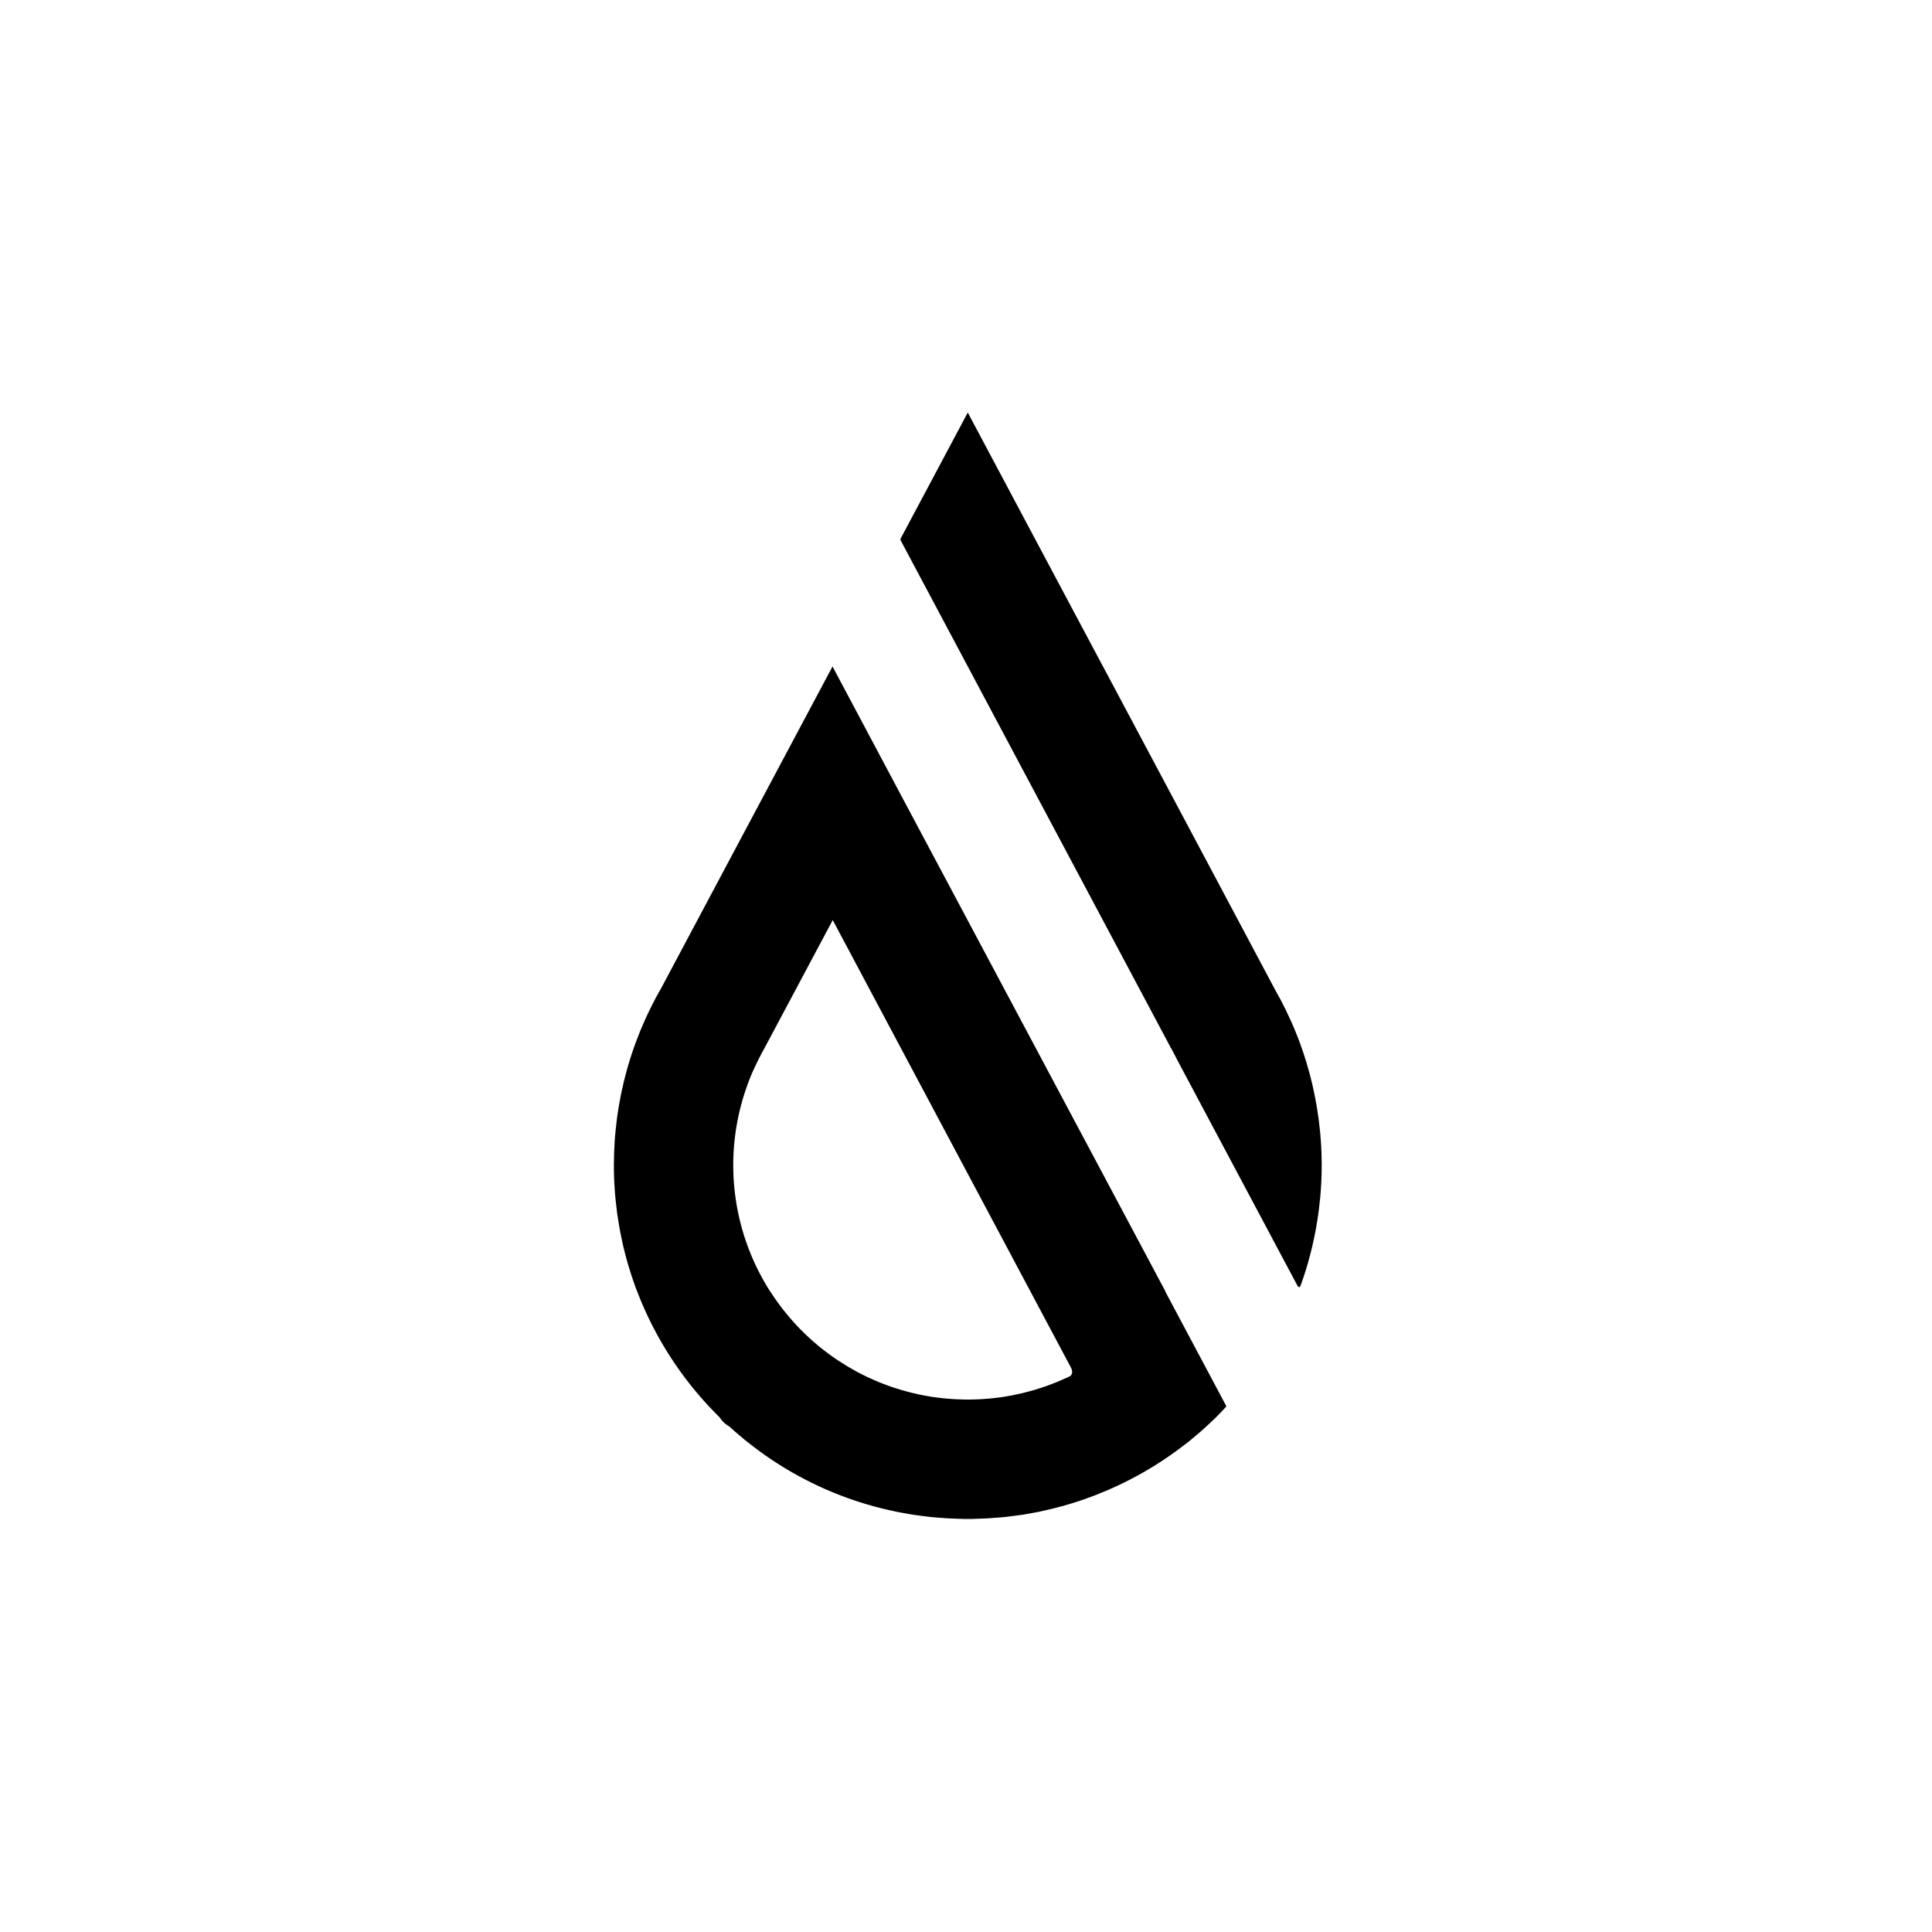
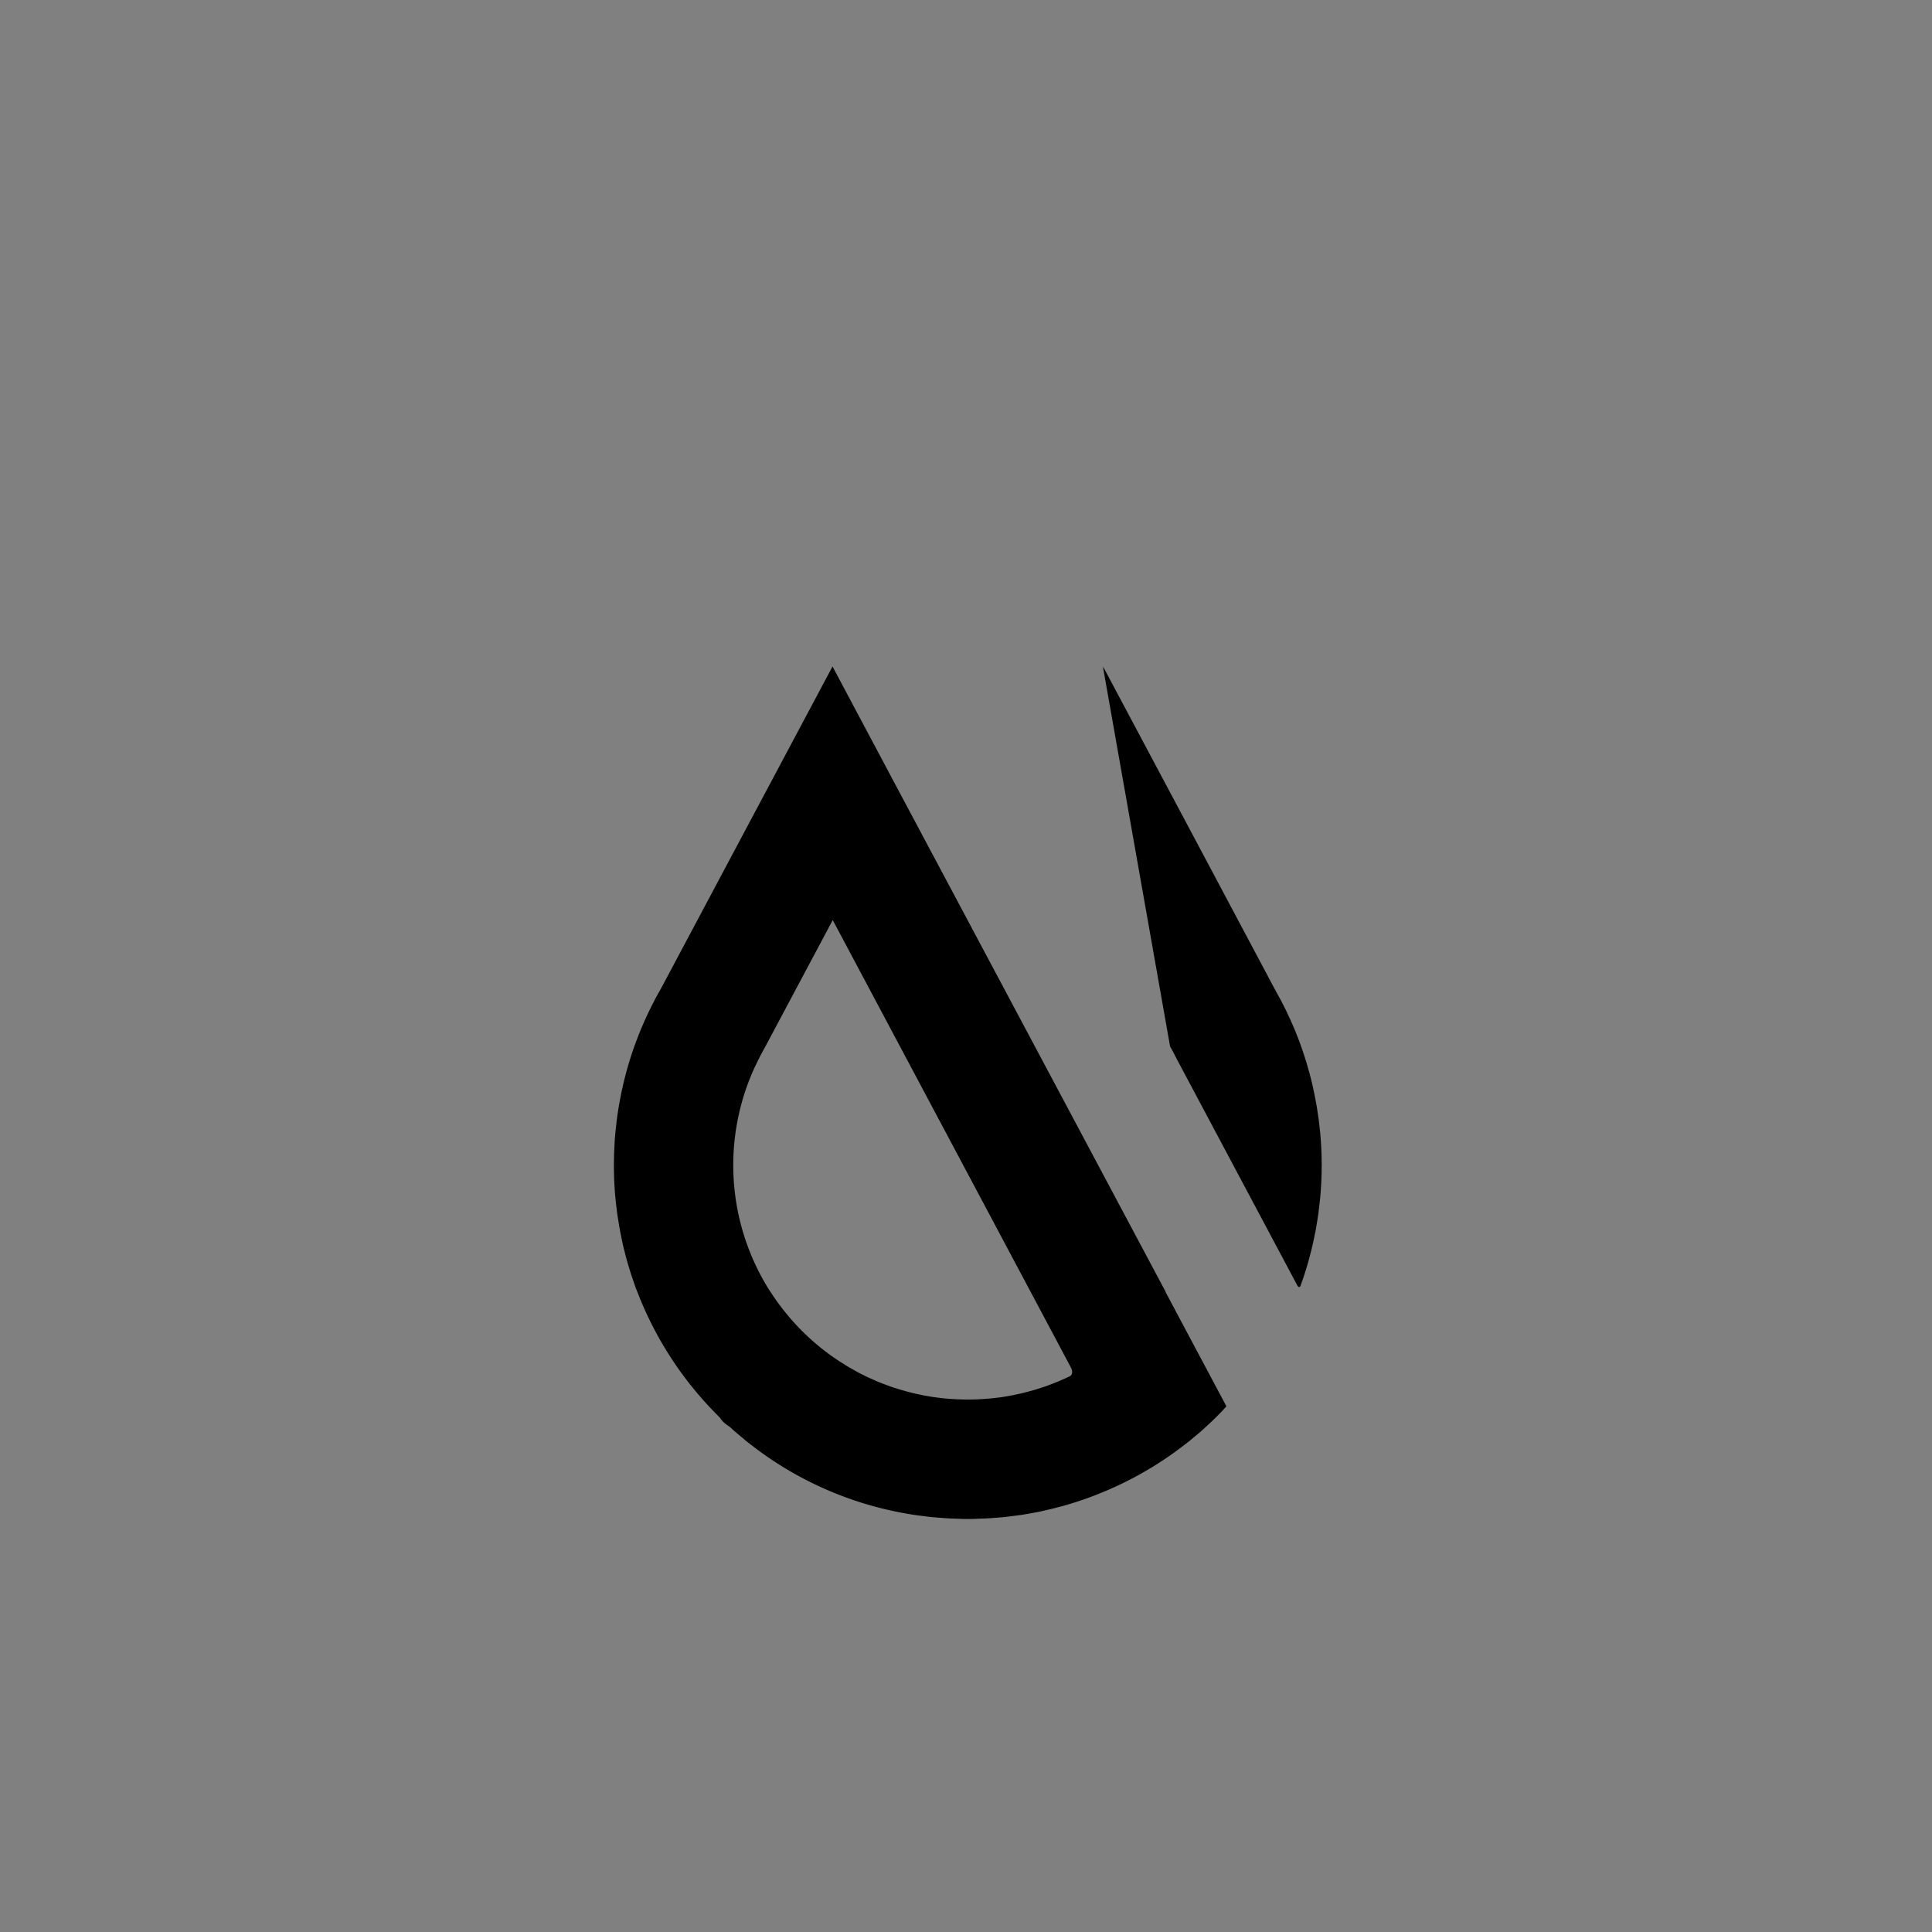
<svg xmlns="http://www.w3.org/2000/svg" width="192" height="192" viewBox="0 0 192 192">
  <rect x="0" y="0" width="192" height="192" fill="#808080" stroke="none" />
  <defs>
    <clipPath id="clip-path">
      <rect id="長方形_54456" data-name="長方形 54456" width="70.352" height="109.955" fill="none" />
    </clipPath>
    <clipPath id="clip-icon">
      <rect width="192" height="192" />
    </clipPath>
  </defs>
  <g id="icon" clip-path="url(#clip-icon)">
-     <rect width="192" height="192" fill="#fff" />
    <g id="グループ_162001" data-name="グループ 162001" transform="translate(61 41)" clip-path="url(#clip-path)">
-       <path id="パス_167611" data-name="パス 167611" d="M46.635,74.19c0-.155,0-.3-.006-.458l-.036-.809c-.012-.131-.012-.262-.024-.393-.018-.3-.042-.607-.071-.916s-.06-.6-.1-.9c-.018-.173-.036-.345-.06-.518-.036-.262-.077-.524-.119-.785l-.054-.375c-.048-.274-.1-.541-.149-.809-.018-.113-.042-.226-.065-.339-.054-.274-.113-.547-.173-.815l-.071-.327c-.065-.274-.137-.541-.2-.809l-.089-.327c-.071-.268-.149-.53-.226-.791-.03-.119-.065-.232-.1-.345-.077-.256-.161-.512-.244-.762l-.125-.369c-.083-.244-.167-.488-.256-.726-.054-.137-.107-.274-.155-.411-.089-.226-.173-.446-.268-.672-.059-.161-.131-.315-.2-.476-.083-.2-.167-.4-.256-.595s-.179-.387-.274-.583c-.071-.155-.143-.315-.22-.476-.137-.274-.274-.541-.411-.809l-.125-.244c-.19-.357-.381-.708-.583-1.059L34.943,44.071,24.93,25.269v.006L18.206,12.65,11.471,0,4.789,12.542v.137L31.576,62.992l.065.125.012.012.018.03c.214.375.4.756.595,1.136L44.213,86.732c.042.077.22.357.339.012l.012-.03.25-.714c.089-.268.173-.541.262-.809.071-.25.149-.494.22-.744.077-.274.149-.547.22-.821.065-.256.131-.506.19-.756.065-.286.125-.571.184-.851.054-.25.107-.5.155-.75.054-.3.1-.613.155-.922.036-.232.077-.464.107-.7.054-.369.089-.75.131-1.125.018-.173.042-.345.06-.518.048-.547.089-1.1.113-1.654V76.32c.024-.476.03-.946.03-1.416l.006-.125c0-.2-.006-.393-.012-.589" transform="translate(23.705 -0.001)" />
+       <path id="パス_167611" data-name="パス 167611" d="M46.635,74.19c0-.155,0-.3-.006-.458l-.036-.809c-.012-.131-.012-.262-.024-.393-.018-.3-.042-.607-.071-.916s-.06-.6-.1-.9c-.018-.173-.036-.345-.06-.518-.036-.262-.077-.524-.119-.785l-.054-.375c-.048-.274-.1-.541-.149-.809-.018-.113-.042-.226-.065-.339-.054-.274-.113-.547-.173-.815l-.071-.327c-.065-.274-.137-.541-.2-.809l-.089-.327c-.071-.268-.149-.53-.226-.791-.03-.119-.065-.232-.1-.345-.077-.256-.161-.512-.244-.762l-.125-.369c-.083-.244-.167-.488-.256-.726-.054-.137-.107-.274-.155-.411-.089-.226-.173-.446-.268-.672-.059-.161-.131-.315-.2-.476-.083-.2-.167-.4-.256-.595s-.179-.387-.274-.583c-.071-.155-.143-.315-.22-.476-.137-.274-.274-.541-.411-.809l-.125-.244c-.19-.357-.381-.708-.583-1.059L34.943,44.071,24.93,25.269v.006v.137L31.576,62.992l.065.125.012.012.018.03c.214.375.4.756.595,1.136L44.213,86.732c.042.077.22.357.339.012l.012-.03.25-.714c.089-.268.173-.541.262-.809.071-.25.149-.494.22-.744.077-.274.149-.547.22-.821.065-.256.131-.506.19-.756.065-.286.125-.571.184-.851.054-.25.107-.5.155-.75.054-.3.1-.613.155-.922.036-.232.077-.464.107-.7.054-.369.089-.75.131-1.125.018-.173.042-.345.06-.518.048-.547.089-1.1.113-1.654V76.32c.024-.476.03-.946.03-1.416l.006-.125c0-.2-.006-.393-.012-.589" transform="translate(23.705 -0.001)" />
      <path id="パス_167612" data-name="パス 167612" d="M60.737,77.5,54.811,66.37l.012-.018L28.453,16.867,21.735,4.241,11.7,23.079,4.665,36.293c-.2.351-.4.7-.589,1.059l-.119.244c-.143.268-.28.535-.411.809-.077.155-.149.315-.226.476-.089.2-.184.387-.268.583s-.173.4-.256.595c-.071.161-.137.315-.2.476-.089.226-.178.446-.262.672-.054.137-.107.274-.155.411-.089.238-.178.482-.262.726l-.125.363c-.083.256-.161.512-.244.768-.03.113-.065.226-.1.339-.077.268-.155.53-.226.8l-.083.321c-.071.274-.137.541-.2.815l-.071.321q-.1.411-.178.821l-.065.339c-.048.268-.1.535-.143.809-.024.125-.042.25-.059.375-.042.262-.083.518-.113.779-.024.173-.042.351-.059.524-.036.3-.071.607-.1.91s-.054.607-.071.91l-.018.4c-.012.268-.03.535-.036.8-.006.155-.006.3-.006.458-.006.2-.012.393-.012.589v.119c.006.476.012.946.03,1.422l.006.036c.024.553.059,1.107.113,1.654.012.173.036.345.054.518.042.375.083.75.131,1.125.036.232.077.464.113.7.048.309.1.619.155.922.048.25.1.5.149.744.059.286.119.571.184.857.059.25.131.5.19.756.071.274.143.547.22.815.071.25.149.5.226.744.083.274.167.547.262.815.077.238.161.476.244.714.054.143.1.292.155.434l.006-.012a35.165,35.165,0,0,0,8.074,12.519l.143.149a.405.405,0,0,1,.071.071,2.606,2.606,0,0,0,.738.75,2.707,2.707,0,0,1,.5.4c.309.28.631.547.952.815.125.107.25.214.375.315.173.143.351.274.524.411a34.75,34.75,0,0,0,14.173,6.6l.184.042c.434.089.875.167,1.315.244l.411.071c.381.054.762.107,1.142.149.2.03.4.054.607.077.327.036.66.059.994.083.256.018.506.042.762.054.3.018.6.024.9.036.208.006.422.018.631.024h.875c.214-.006.422-.018.637-.024.3-.012.6-.018.9-.036.256-.012.506-.036.756-.054.333-.024.666-.048,1-.083.2-.024.4-.048.607-.077.381-.042.762-.1,1.136-.149l.411-.071c.44-.077.881-.155,1.321-.244l.119-.03c.571-.125,1.136-.256,1.7-.411.149-.036.292-.071.44-.113.5-.143.994-.292,1.487-.452.2-.065.4-.137.595-.2.327-.119.66-.238.988-.363.375-.143.75-.3,1.119-.452.208-.083.411-.173.619-.268a34.872,34.872,0,0,0,7.283-4.355c.178-.137.357-.268.53-.411.125-.1.244-.208.369-.315.327-.268.649-.535.958-.815l.2-.184c.357-.327.714-.66,1.059-1l.042-.042c.054-.048.1-.1.149-.149q.321-.321.625-.66l.208-.232ZM45.362,74.754c-.077.042-.161.077-.238.119-.226.107-.452.2-.678.3-.113.048-.226.1-.345.149-.22.089-.446.178-.666.262l-.381.143c-.214.077-.428.149-.649.22-.143.042-.292.089-.434.137-.2.06-.4.119-.607.173-.167.048-.333.089-.5.131-.19.048-.381.1-.571.137s-.369.077-.553.119-.357.065-.535.1c-.2.036-.4.071-.6.1-.173.024-.345.048-.518.065q-.312.045-.625.071c-.173.018-.345.03-.518.042-.208.018-.417.03-.631.042-.178.006-.357.018-.535.018-.2.006-.4.012-.6.012s-.4-.006-.6-.012-.363-.012-.541-.018c-.208-.012-.416-.024-.631-.042-.173-.012-.339-.024-.512-.042-.208-.018-.422-.042-.631-.071-.173-.018-.345-.042-.518-.065-.2-.03-.4-.065-.595-.1s-.363-.059-.541-.1-.369-.077-.553-.119-.381-.089-.571-.137c-.167-.042-.327-.083-.494-.131-.2-.054-.4-.113-.607-.173-.149-.048-.292-.1-.44-.137-.214-.071-.428-.143-.643-.22l-.381-.143c-.226-.083-.446-.173-.672-.262l-.339-.149c-.226-.1-.452-.2-.678-.3l-.327-.161c-.22-.107-.44-.22-.66-.333l-.351-.2c-.2-.113-.4-.226-.607-.345-.155-.089-.309-.19-.464-.292s-.309-.184-.458-.286A23.18,23.18,0,0,1,18.8,70.369c-.309-.3-.607-.613-.892-.934l-.012-.012a23.355,23.355,0,0,1-2.332-3.046l-.006.006a23.3,23.3,0,0,1-1.547-22.336l.065-.125c.28-.595.577-1.184.9-1.755l.018-.03L15,42.118l.089-.161,6.664-12.507h.006L45.4,73.861c.268.506.125.762-.042.892" transform="translate(0 20.992)" />
    </g>
  </g>
</svg>